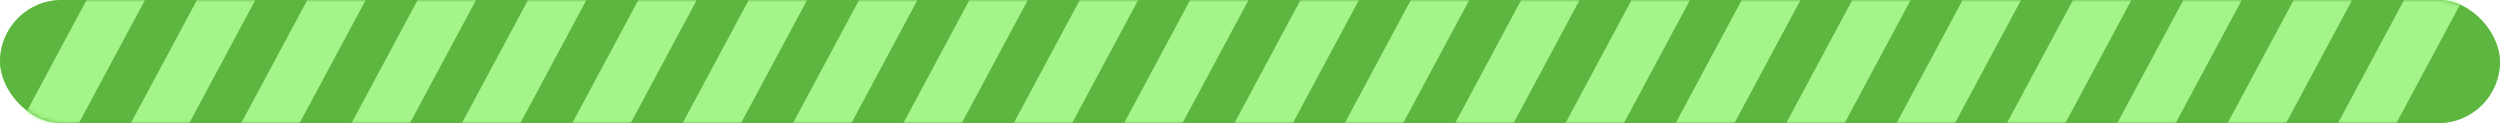
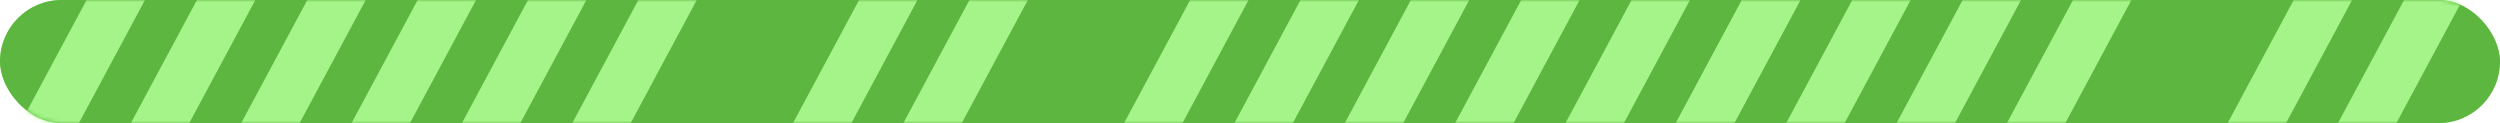
<svg xmlns="http://www.w3.org/2000/svg" width="589" height="29" viewBox="0 0 589 29" fill="none">
  <rect width="589" height="29" rx="14.5" fill="#A4F489" />
  <rect width="589" height="29" rx="14.5" fill="#5DB63F" />
  <mask id="mask0_3517_230" style="mask-type:alpha" maskUnits="userSpaceOnUse" x="0" y="0" width="589" height="29">
    <rect width="589" height="29" rx="14.5" fill="#D62E17" />
  </mask>
  <g mask="url(#mask0_3517_230)">
    <rect x="25.232" y="-9" width="12.123" height="47" transform="rotate(28.231 25.232 -9)" fill="#A4F489" />
-     <rect x="181.232" y="-9" width="12.123" height="47" transform="rotate(28.231 181.232 -9)" fill="#A4F489" />
    <rect x="51.232" y="-9" width="12.123" height="47" transform="rotate(28.231 51.232 -9)" fill="#A4F489" />
    <rect x="207.232" y="-9" width="12.123" height="47" transform="rotate(28.231 207.232 -9)" fill="#A4F489" />
    <rect x="77.232" y="-9" width="12.123" height="47" transform="rotate(28.231 77.232 -9)" fill="#A4F489" />
    <rect x="233.232" y="-9" width="12.123" height="47" transform="rotate(28.231 233.232 -9)" fill="#A4F489" />
    <rect x="337.232" y="-9" width="12.123" height="47" transform="rotate(28.231 337.232 -9)" fill="#A4F489" />
    <rect x="493.232" y="-9" width="12.123" height="47" transform="rotate(28.231 493.232 -9)" fill="#A4F489" />
    <rect x="103.232" y="-9" width="12.123" height="47" transform="rotate(28.231 103.232 -9)" fill="#A4F489" />
-     <rect x="259.232" y="-9" width="12.123" height="47" transform="rotate(28.231 259.232 -9)" fill="#A4F489" />
    <rect x="363.232" y="-9" width="12.123" height="47" transform="rotate(28.231 363.232 -9)" fill="#A4F489" />
-     <rect x="519.232" y="-9" width="12.123" height="47" transform="rotate(28.231 519.232 -9)" fill="#A4F489" />
    <rect x="129.232" y="-9" width="12.123" height="47" transform="rotate(28.231 129.232 -9)" fill="#A4F489" />
    <rect x="285.232" y="-9" width="12.123" height="47" transform="rotate(28.231 285.232 -9)" fill="#A4F489" />
    <rect x="441.232" y="-9" width="12.123" height="47" transform="rotate(28.231 441.232 -9)" fill="#A4F489" />
    <rect x="389.232" y="-9" width="12.123" height="47" transform="rotate(28.231 389.232 -9)" fill="#A4F489" />
    <rect x="545.232" y="-9" width="12.123" height="47" transform="rotate(28.231 545.232 -9)" fill="#A4F489" />
    <rect x="155.232" y="-9" width="12.123" height="47" transform="rotate(28.231 155.232 -9)" fill="#A4F489" />
    <rect x="311.232" y="-9" width="12.123" height="47" transform="rotate(28.231 311.232 -9)" fill="#A4F489" />
    <rect x="467.232" y="-9" width="12.123" height="47" transform="rotate(28.231 467.232 -9)" fill="#A4F489" />
    <rect x="415.232" y="-9" width="12.123" height="47" transform="rotate(28.231 415.232 -9)" fill="#A4F489" />
    <rect x="415.232" y="-9" width="12.123" height="47" transform="rotate(28.231 415.232 -9)" fill="#A4F489" />
    <rect x="571.232" y="-9" width="12.123" height="47" transform="rotate(28.231 571.232 -9)" fill="#A4F489" />
  </g>
</svg>